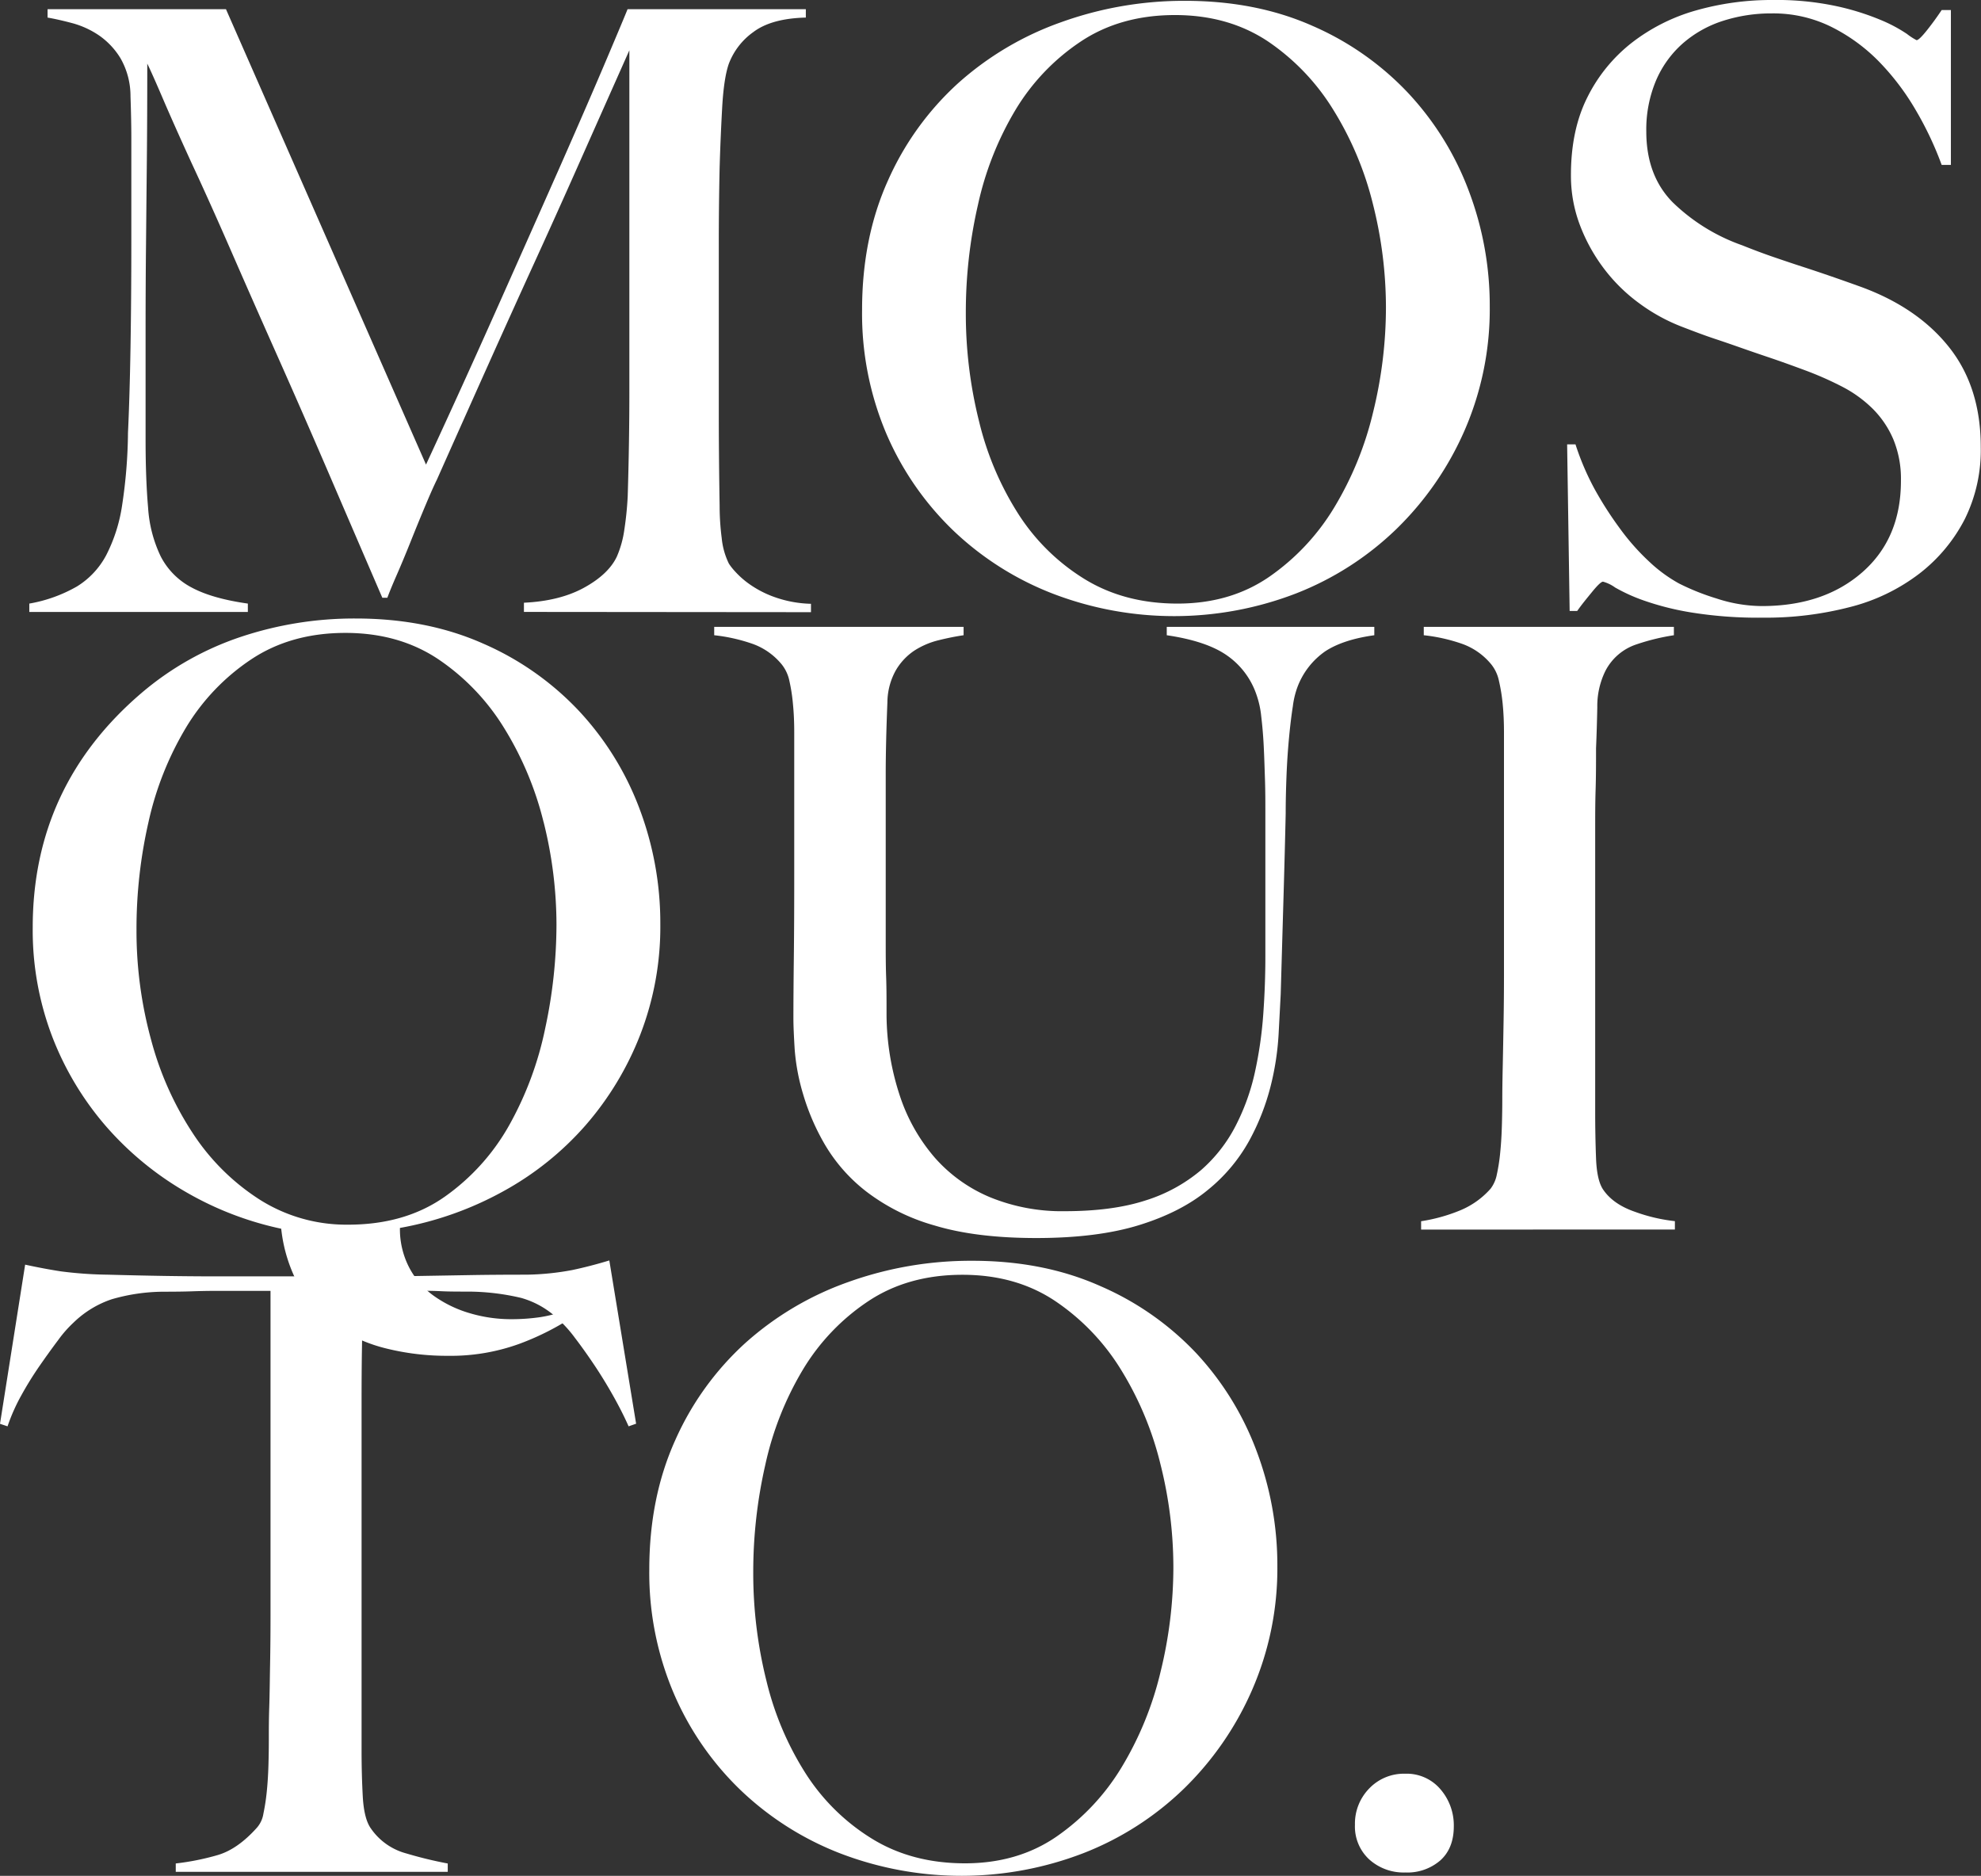
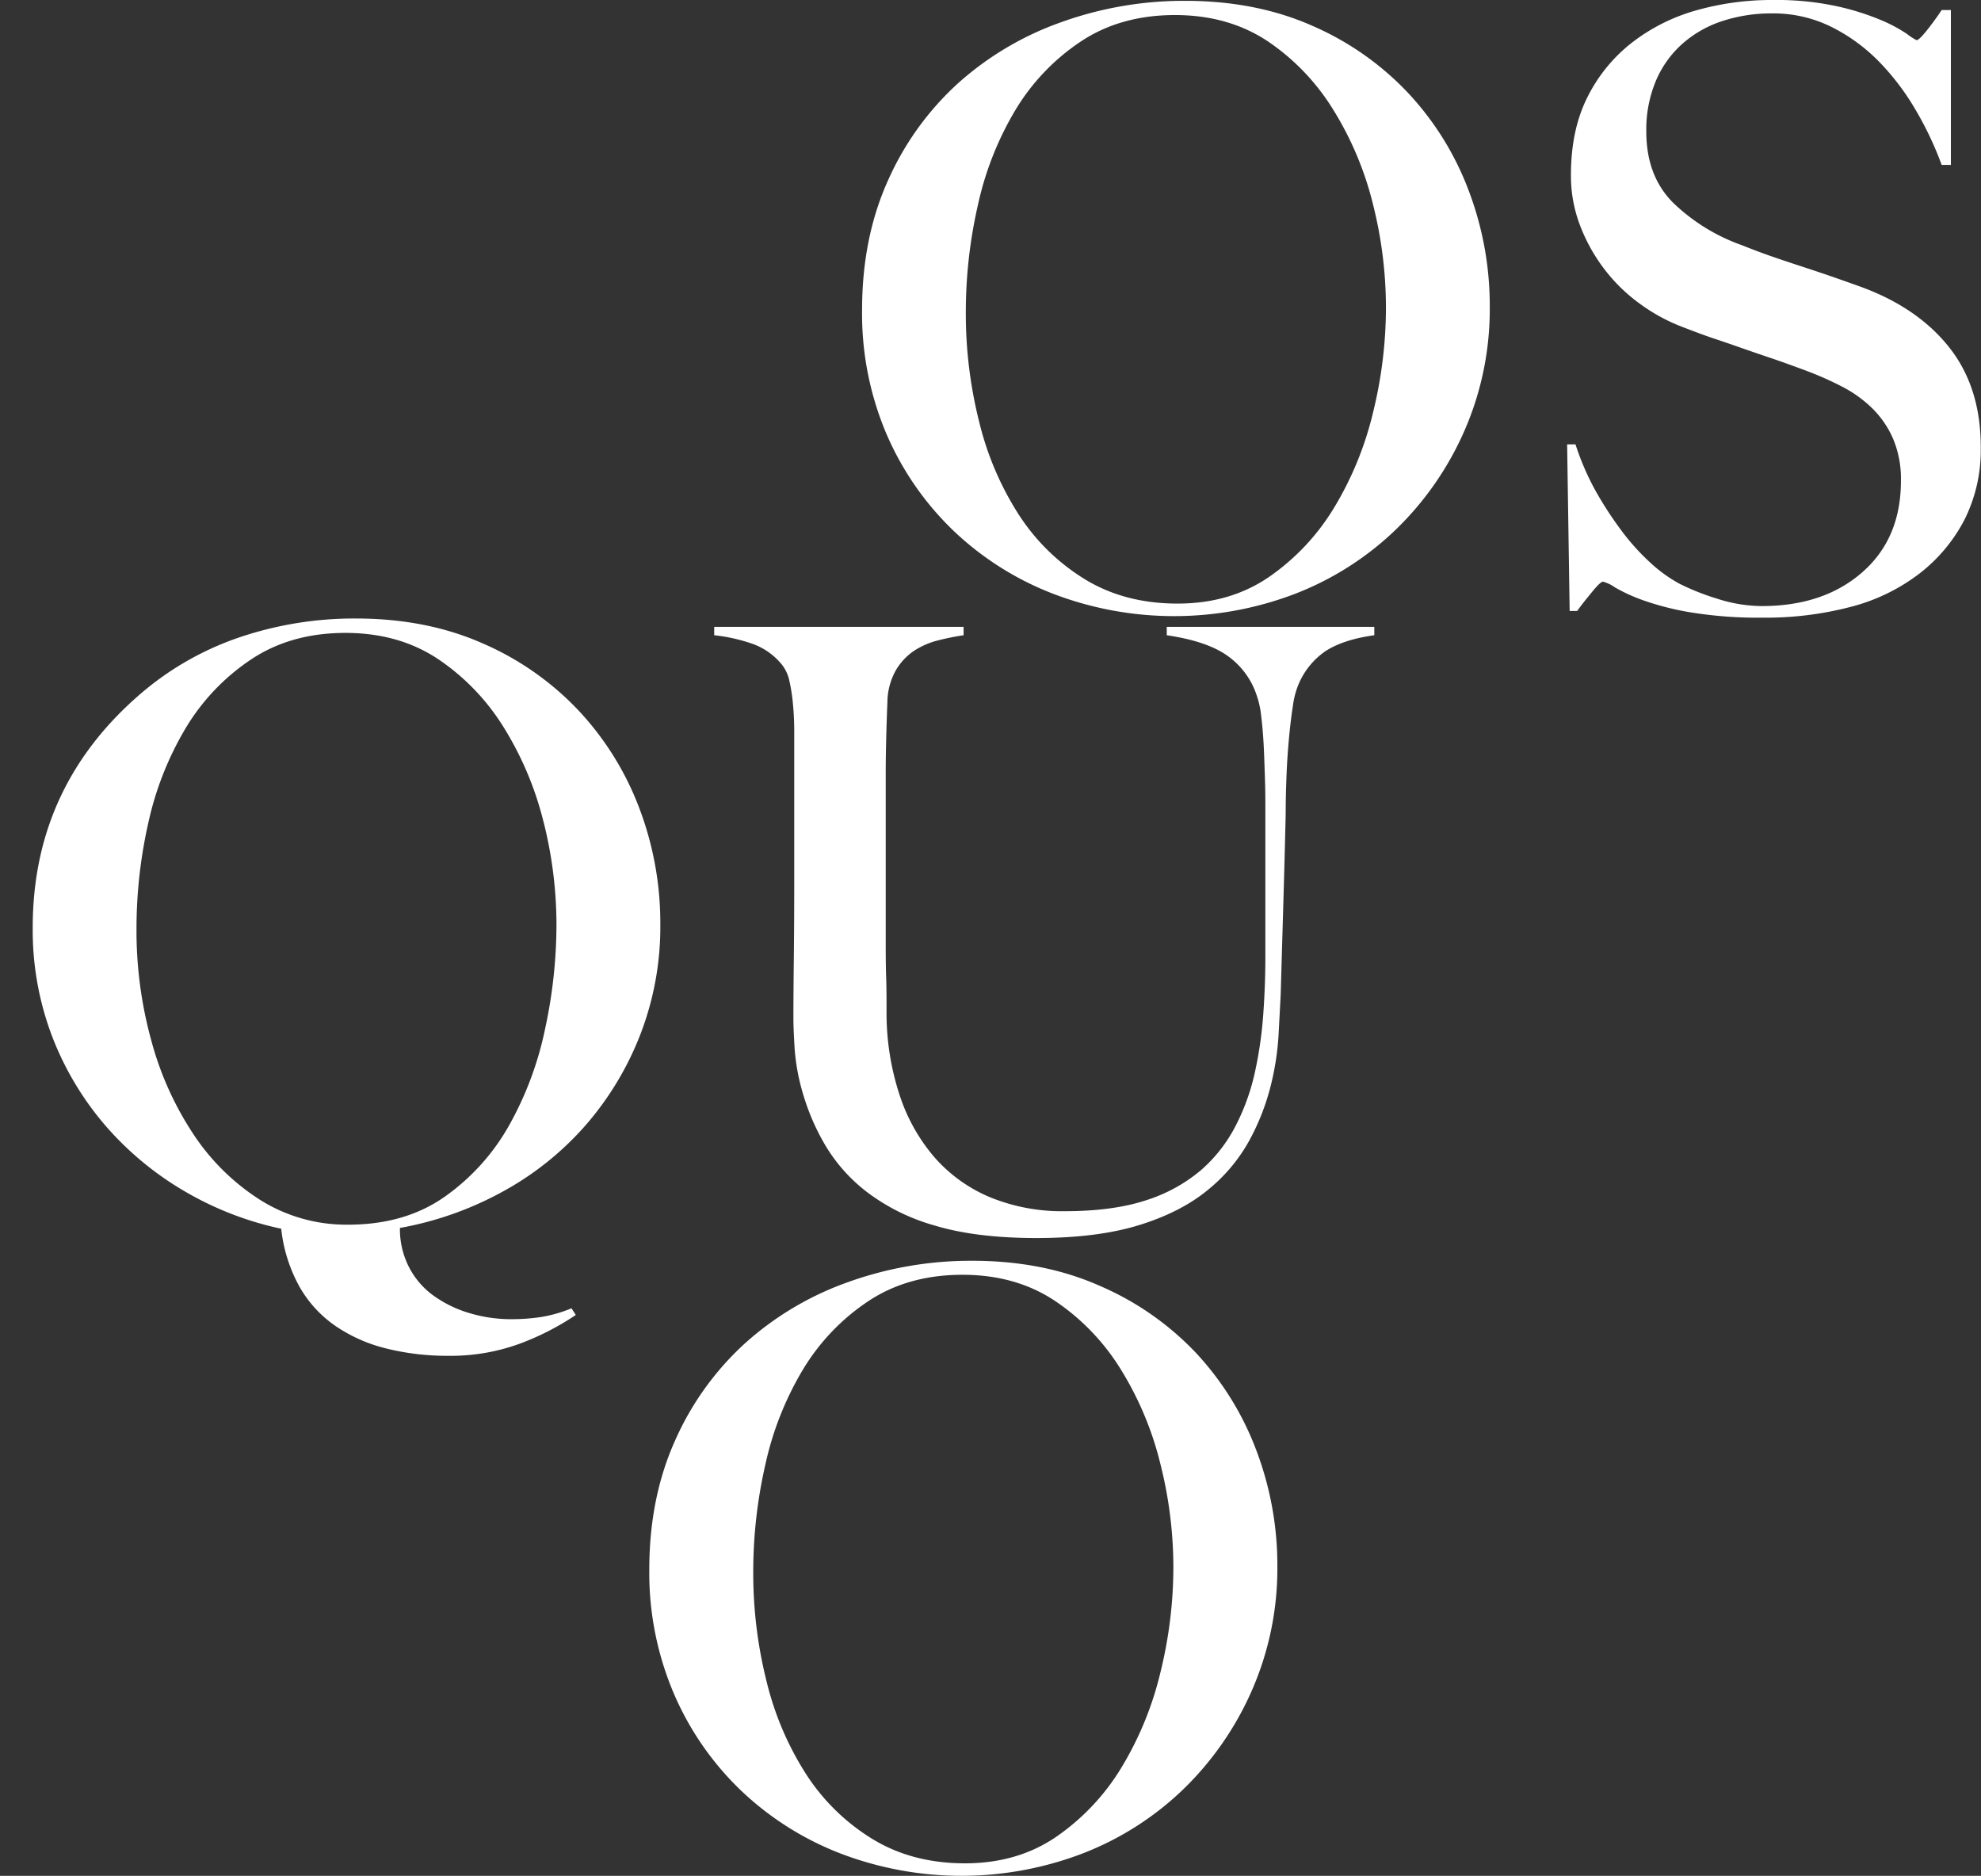
<svg xmlns="http://www.w3.org/2000/svg" id="Capa_1" data-name="Capa 1" viewBox="0 0 551.5 522.11">
  <rect x="0" y="0" width="551.5" height="522.11" fill="#333333" stroke="none" />
  <defs>
    <style>.cls-1{fill:#fff;}</style>
  </defs>
-   <path class="cls-1" d="M145.86,170.32v-2.56q10-.47,16.77-4.2t9.09-8.62a28.68,28.68,0,0,0,2.1-7.57c.46-3,.77-6.09.93-9.2q.47-15.37.46-29.36V14q-7.68,17.25-14.09,31.69t-12.7,28.19q-6.28,13.76-12.7,28.08t-14.1,31.57q-1.16,2.33-3.26,7.34t-4.19,10.25q-2.1,5.24-4,9.55c-1.25,2.88-2,4.78-2.33,5.71h-1.4Q99,149.13,91.68,132.11T77.36,99.37q-7-15.72-13-29.47t-11-24.47q-4.9-10.71-8-17.94T41,17.71q0,15.38-.12,27.14t-.23,23.3q-.12,11.53-.12,24.35v29.82q0,11,.7,19a36.6,36.6,0,0,0,3.5,13.52,20.18,20.18,0,0,0,8.5,8.62Q58.94,166.58,69,168v2.33H8.16V168a40.52,40.52,0,0,0,13.28-4.78,22.66,22.66,0,0,0,8.15-8.73A44.72,44.72,0,0,0,34,140.61a140.75,140.75,0,0,0,1.63-20.15q.47-10,.7-23.65t.23-29.24V38.21q0-4.65-.23-11.42a21.18,21.18,0,0,0-2.8-10.6,21,21,0,0,0-6.06-6.4A24.65,24.65,0,0,0,20,6.41c-2.65-.7-4.9-1.2-6.76-1.52V2.56H62.91L118.6,129.31q10.25-22.12,20-44t17.6-39.61Q164,28,169,16.19t5.71-13.63h49.63V4.89q-9.56.24-14.57,4a19.19,19.19,0,0,0-6.87,8.86q-1.4,4-1.86,12.35t-.7,16.54q-.24,11.19-.23,21.67v46.36q0,12.36.23,26.1a70.2,70.2,0,0,0,.58,9,20.66,20.66,0,0,0,2,7.11,16.27,16.27,0,0,0,1.75,2.21,24,24,0,0,0,4.31,3.73,28.82,28.82,0,0,0,7,3.49,32.41,32.41,0,0,0,9.79,1.75v2.33Z" />
  <path class="cls-1" d="M407.75,119.76a86.6,86.6,0,0,1-19,27.49,84.09,84.09,0,0,1-28,17.95,94.36,94.36,0,0,1-67.46.11,84,84,0,0,1-27.72-17.47,82.46,82.46,0,0,1-18.76-27A85.53,85.53,0,0,1,240,86.21q0-20,7.22-36a80.83,80.83,0,0,1,19.46-27,85.81,85.81,0,0,1,28.65-17A101,101,0,0,1,329.92.23q19.8,0,35.54,7A80.8,80.8,0,0,1,392.13,26a82,82,0,0,1,16.78,27.14,90.13,90.13,0,0,1,5.83,32.16A84.44,84.44,0,0,1,407.75,119.76ZM382.23,56.85a90.83,90.83,0,0,0-11-26.21A62.5,62.5,0,0,0,353,11.53Q342,4.2,327.13,4.19q-15.15,0-26.21,7.34a60,60,0,0,0-18.18,19A88,88,0,0,0,272.26,57a133.58,133.58,0,0,0-3.38,29.94,123.26,123.26,0,0,0,3.73,30.52,84.59,84.59,0,0,0,11.06,25.86,57.92,57.92,0,0,0,18.41,17.94Q313.15,168,327.83,168t25.51-7.45a63,63,0,0,0,18.06-19.23,92.55,92.55,0,0,0,10.83-26.44,122.38,122.38,0,0,0,3.61-29.36A117.73,117.73,0,0,0,382.23,56.85Z" />
  <path class="cls-1" d="M547,144.46a45.31,45.31,0,0,1-12.58,15.14,53.25,53.25,0,0,1-19.22,9.32,93.4,93.4,0,0,1-24.47,3,116.91,116.91,0,0,1-19.57-1.4,77.26,77.26,0,0,1-13.51-3.37,48,48,0,0,1-8-3.62,10.55,10.55,0,0,0-3.38-1.63c-.47,0-1.48.94-3,2.8s-3,3.65-4.19,5.36h-2.1l-.7-46.37h2.33A73.46,73.46,0,0,0,443.86,136,99.46,99.46,0,0,0,451,147.14a63.39,63.39,0,0,0,8.15,9.2,40.52,40.52,0,0,0,8.27,6.06,65.48,65.48,0,0,0,10.49,4.19,40.93,40.93,0,0,0,12.58,2.1q17.24,0,28-9.44t10.72-25.51a28.8,28.8,0,0,0-2.1-11.42,26.88,26.88,0,0,0-5.71-8.5,34.69,34.69,0,0,0-8.5-6.17A92.7,92.7,0,0,0,502.34,103q-5.59-2.08-9.78-3.49t-7.81-2.68c-2.41-.85-4.89-1.71-7.46-2.56s-5.63-2-9.2-3.38a50.39,50.39,0,0,1-11.65-6.41,47.1,47.1,0,0,1-9.78-9.55,48.45,48.45,0,0,1-6.76-12.12,38.72,38.72,0,0,1-2.56-14.09q0-12.58,4.59-21.67a44.28,44.28,0,0,1,12.35-15.15,52.37,52.37,0,0,1,17.89-9A76.88,76.88,0,0,1,493.49,0a79.36,79.36,0,0,1,17.94,1.75,71.07,71.07,0,0,1,12.23,3.84,41.72,41.72,0,0,1,7.22,3.85,17,17,0,0,0,2.68,1.74c.47,0,1.44-.93,2.92-2.79s2.83-3.73,4.07-5.59h2.57V45.9h-2.57a93.34,93.34,0,0,0-7.22-15.26,69.1,69.1,0,0,0-10.25-13.52A49.41,49.41,0,0,0,509.8,7.46a36.42,36.42,0,0,0-16.54-3.73,43.86,43.86,0,0,0-13.64,2.09,31.6,31.6,0,0,0-11.18,6.3A28.81,28.81,0,0,0,461,22.48a35.07,35.07,0,0,0-2.68,14.1q0,12.36,7.43,19.81A52.91,52.91,0,0,0,485,68.27c3.09,1.24,6,2.33,8.71,3.26s5.38,1.83,8,2.68,5.3,1.75,8,2.68,5.55,1.94,8.49,3q15.81,5.82,24.52,16.89t8.71,27.61A43.23,43.23,0,0,1,547,144.46Z" />
  <path class="cls-1" d="M178.24,288A85.43,85.43,0,0,1,163,313.23,84.27,84.27,0,0,1,140,331.64a93.58,93.58,0,0,1-28.66,10.14,23.12,23.12,0,0,0,2.57,11,22.42,22.42,0,0,0,7,8,33.38,33.38,0,0,0,10,4.77,40.4,40.4,0,0,0,11.41,1.63,55.88,55.88,0,0,0,8.16-.58,38.32,38.32,0,0,0,8.62-2.45L160.3,366a74.21,74.21,0,0,1-15.61,8,55.92,55.92,0,0,1-20,3.37,69.89,69.89,0,0,1-17-2,43.49,43.49,0,0,1-14.1-6.17A33.17,33.17,0,0,1,83.41,358.2,42.6,42.6,0,0,1,78.29,342a90.24,90.24,0,0,1-26.8-10.37,87.46,87.46,0,0,1-22-18.17,84.3,84.3,0,0,1-14.91-24.82,83,83,0,0,1-5.47-30.52q0-39.37,30.29-65.24A83.21,83.21,0,0,1,67,177.28a99.83,99.83,0,0,1,32-5.13q19.8,0,35.54,7a80.8,80.8,0,0,1,26.67,18.76A82.15,82.15,0,0,1,178,225a90.13,90.13,0,0,1,5.83,32.16A83.16,83.16,0,0,1,178.24,288Zm-26.91-59.18a91,91,0,0,0-11-26.21,62.5,62.5,0,0,0-18.29-19.11q-10.95-7.33-25.86-7.34-15.15,0-26.21,7.34a60,60,0,0,0-18.18,19,88,88,0,0,0-10.48,26.45A133.58,133.58,0,0,0,38,258.83a114.73,114.73,0,0,0,4.08,30.64,88.69,88.69,0,0,0,11.76,26.21A62.4,62.4,0,0,0,72.46,334a45.11,45.11,0,0,0,24.47,6.87q15.84,0,26.91-7.8a60.63,60.63,0,0,0,17.94-19.92,93.83,93.83,0,0,0,10-26.91,138.09,138.09,0,0,0,3.14-28.78A117.79,117.79,0,0,0,151.33,228.77Z" />
  <path class="cls-1" d="M369,181.24a21.16,21.16,0,0,0-7.8,10,23.94,23.94,0,0,0-1.28,5.36c-.39,2.48-.74,5.36-1.05,8.62s-.55,6.72-.7,10.37-.24,7.26-.24,10.83q-.22,10-.58,22.37t-.81,28c-.16,3-.35,6.68-.59,11.18a76.46,76.46,0,0,1-2.21,14.33,64.71,64.71,0,0,1-5.94,15.15,46.62,46.62,0,0,1-11.53,13.74q-7.47,6.18-19.11,9.79t-28.66,3.61q-16.77,0-28.31-3.49a56.44,56.44,0,0,1-19-9.44,46.08,46.08,0,0,1-11.53-13.05,63.14,63.14,0,0,1-6.06-14A58.56,58.56,0,0,1,221.23,292c-.23-3.8-.35-6.64-.35-8.5q0-6.52.12-17t.11-23.3V203.84c0-2.79-.11-5.39-.35-7.8a48.61,48.61,0,0,0-1-6.53,10.84,10.84,0,0,0-2.1-4.54,18.57,18.57,0,0,0-8-5.71,47.82,47.82,0,0,0-10.83-2.45v-2.33h69.43v2.33c-2.18.32-4.51.78-7,1.4a22.18,22.18,0,0,0-6.76,2.91,16.71,16.71,0,0,0-5.12,5.48,18.51,18.51,0,0,0-2.33,8.85c-.16,4-.28,7.62-.35,10.72s-.12,6.14-.12,9.09v46.36c0,3.58,0,7,.12,10.37s.11,6.88.11,10.6a73.05,73.05,0,0,0,3.73,22.49,50.38,50.38,0,0,0,9.79,17.24,42.07,42.07,0,0,0,15.38,10.95,52.78,52.78,0,0,0,20.73,3.85q13.29,0,22.49-3a44.39,44.39,0,0,0,15.38-8.39A41.54,41.54,0,0,0,344,313.35a61,61,0,0,0,5.36-14.91,112.34,112.34,0,0,0,2.33-16.19q.59-8.28.58-16.2V226.44c0-3.1,0-6.29-.11-9.55s-.2-6.37-.35-9.32-.39-5.71-.7-8.27a25.74,25.74,0,0,0-1.4-6.18,21.81,21.81,0,0,0-8-10.6q-5.71-4.07-16.89-5.71v-2.33h57.78v2.33Q374,178,369,181.24Z" />
-   <path class="cls-1" d="M395.63,342.24v-2.33a47.16,47.16,0,0,0,10.83-3,23,23,0,0,0,8.51-6.05,9.51,9.51,0,0,0,1.75-4,51,51,0,0,0,.93-6.05q.35-3.49.46-7.34c.08-2.57.12-5.09.12-7.58q0-3.25.12-8.85t.23-12.23q.12-6.65.12-13.63V203.84q0-4.18-.35-7.8a50.18,50.18,0,0,0-1.05-6.53,10.84,10.84,0,0,0-2.1-4.54,18.51,18.51,0,0,0-8-5.71,47.7,47.7,0,0,0-10.83-2.45v-2.33H466v2.33a60.91,60.91,0,0,0-10.49,2.57,15,15,0,0,0-8.62,7.45,22.13,22.13,0,0,0-2.21,10q-.12,6.06-.35,11.42c0,3.88,0,7.73-.12,11.53s-.12,7.65-.12,11.53v78.06c0,4.51.08,8.85.24,13.05s.85,7.14,2.09,8.85q2.81,4,8.86,6.06a47.53,47.53,0,0,0,11,2.56v2.33Z" />
-   <path class="cls-1" d="M175,397q-1.86-4.19-4.43-8.73t-5.24-8.51q-2.69-4-5.24-7.34a35.26,35.26,0,0,0-4.43-5,24.43,24.43,0,0,0-10.6-6.17,65.11,65.11,0,0,0-14.56-1.75c-2.95,0-5.52,0-7.69-.11s-4.35-.12-6.52-.12H100.89c0,3.88,0,9.17-.12,15.84s-.11,13.67-.11,21v91.1q0,6.76.34,12.94c.24,4.11,1,7,2.22,8.73a17.42,17.42,0,0,0,9.9,7,114.3,114.3,0,0,0,11.53,2.8V521H48.93v-2.33a70.47,70.47,0,0,0,11.65-2.33q5.6-1.63,11-7.69a7.73,7.73,0,0,0,1.75-3.84,57.34,57.34,0,0,0,.93-6.06q.35-3.37.47-7.34t.11-7.69c0-2.17,0-5.05.12-8.62s.15-7.53.23-11.88.12-8.86.12-13.52v-90.4H59.88q-3,0-6.41.12c-2.25.08-4.85.11-7.8.11a52.4,52.4,0,0,0-14.56,2.1A28,28,0,0,0,20.5,368.1a32.81,32.81,0,0,0-4.31,4.9q-2.45,3.25-5.12,7.1a93.91,93.91,0,0,0-5.13,8.27A52.1,52.1,0,0,0,2.1,397L0,396.3,7,352q5.36,1.16,9.9,1.86a111.19,111.19,0,0,0,13.17.93q8.85.24,15.84.35t13.52.12h44.26q7,0,13.52-.12l13.51-.23q7-.12,15.85-.12a74.08,74.08,0,0,0,12.69-1.28q5-1.05,10.37-2.68l7.46,45.44Z" />
  <path class="cls-1" d="M348.57,470.39a86.72,86.72,0,0,1-19,27.49,83.91,83.91,0,0,1-28,17.94,94.43,94.43,0,0,1-67.46.12,83.87,83.87,0,0,1-27.72-17.48,82.16,82.16,0,0,1-18.76-27,85.53,85.53,0,0,1-6.87-34.6q0-20,7.22-36a80.83,80.83,0,0,1,19.46-27,85.64,85.64,0,0,1,28.65-17,101,101,0,0,1,34.6-5.94q19.8,0,35.54,7A80.8,80.8,0,0,1,333,376.61a82,82,0,0,1,16.78,27.14,90.08,90.08,0,0,1,5.83,32.15A84.48,84.48,0,0,1,348.57,470.39Zm-25.52-62.91a90.83,90.83,0,0,0-10.95-26.21,62.39,62.39,0,0,0-18.29-19.11q-10.95-7.34-25.86-7.34-15.15,0-26.21,7.34a59.92,59.92,0,0,0-18.18,19,87.88,87.88,0,0,0-10.48,26.45,133.58,133.58,0,0,0-3.38,29.94,123.32,123.32,0,0,0,3.73,30.52,84.69,84.69,0,0,0,11.06,25.86,57.92,57.92,0,0,0,18.41,17.94q11.07,6.76,25.75,6.76t25.51-7.46a63,63,0,0,0,18.06-19.22,92.55,92.55,0,0,0,10.83-26.44,122.44,122.44,0,0,0,3.61-29.36A117.73,117.73,0,0,0,323.05,407.48Z" />
-   <path class="cls-1" d="M401,517.8a14,14,0,0,1-9.79,3.38,14.29,14.29,0,0,1-10-3.61,12.45,12.45,0,0,1-4-9.67,14,14,0,0,1,4-10.13,13.37,13.37,0,0,1,10-4.08A12.34,12.34,0,0,1,401,498a15.36,15.36,0,0,1,3.73,10.37Q404.72,514.43,401,517.8Z" />
</svg>